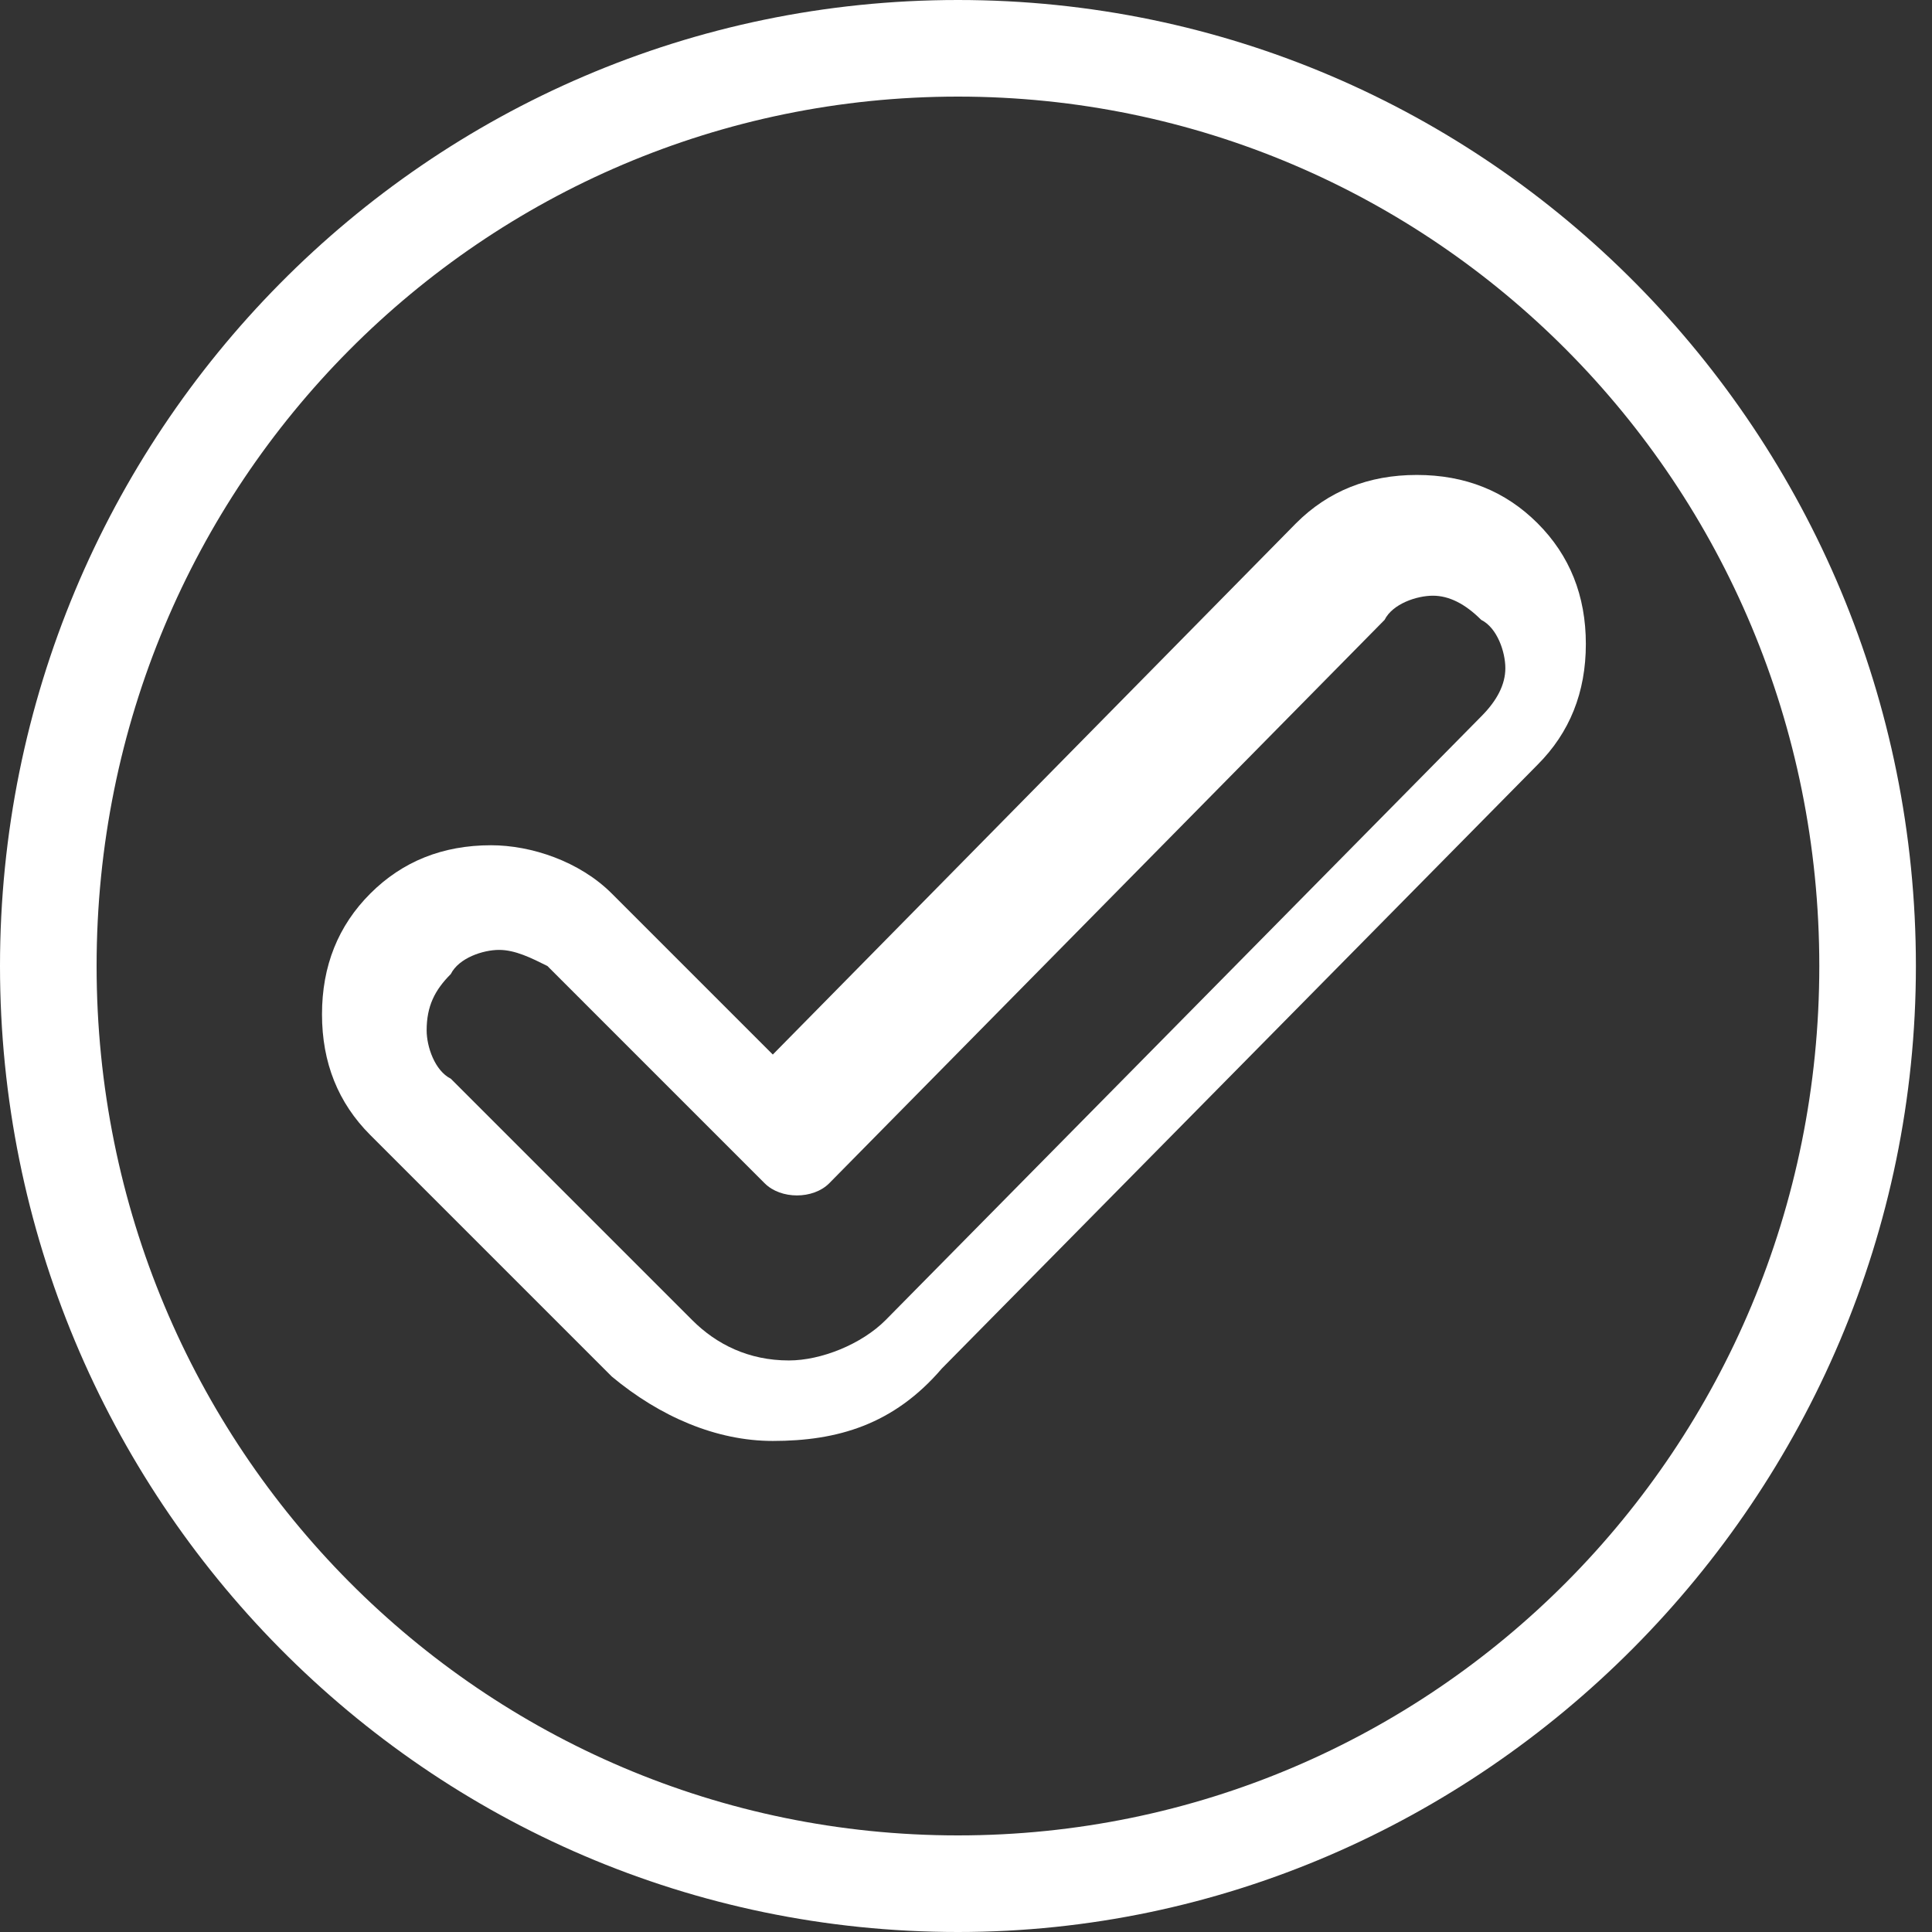
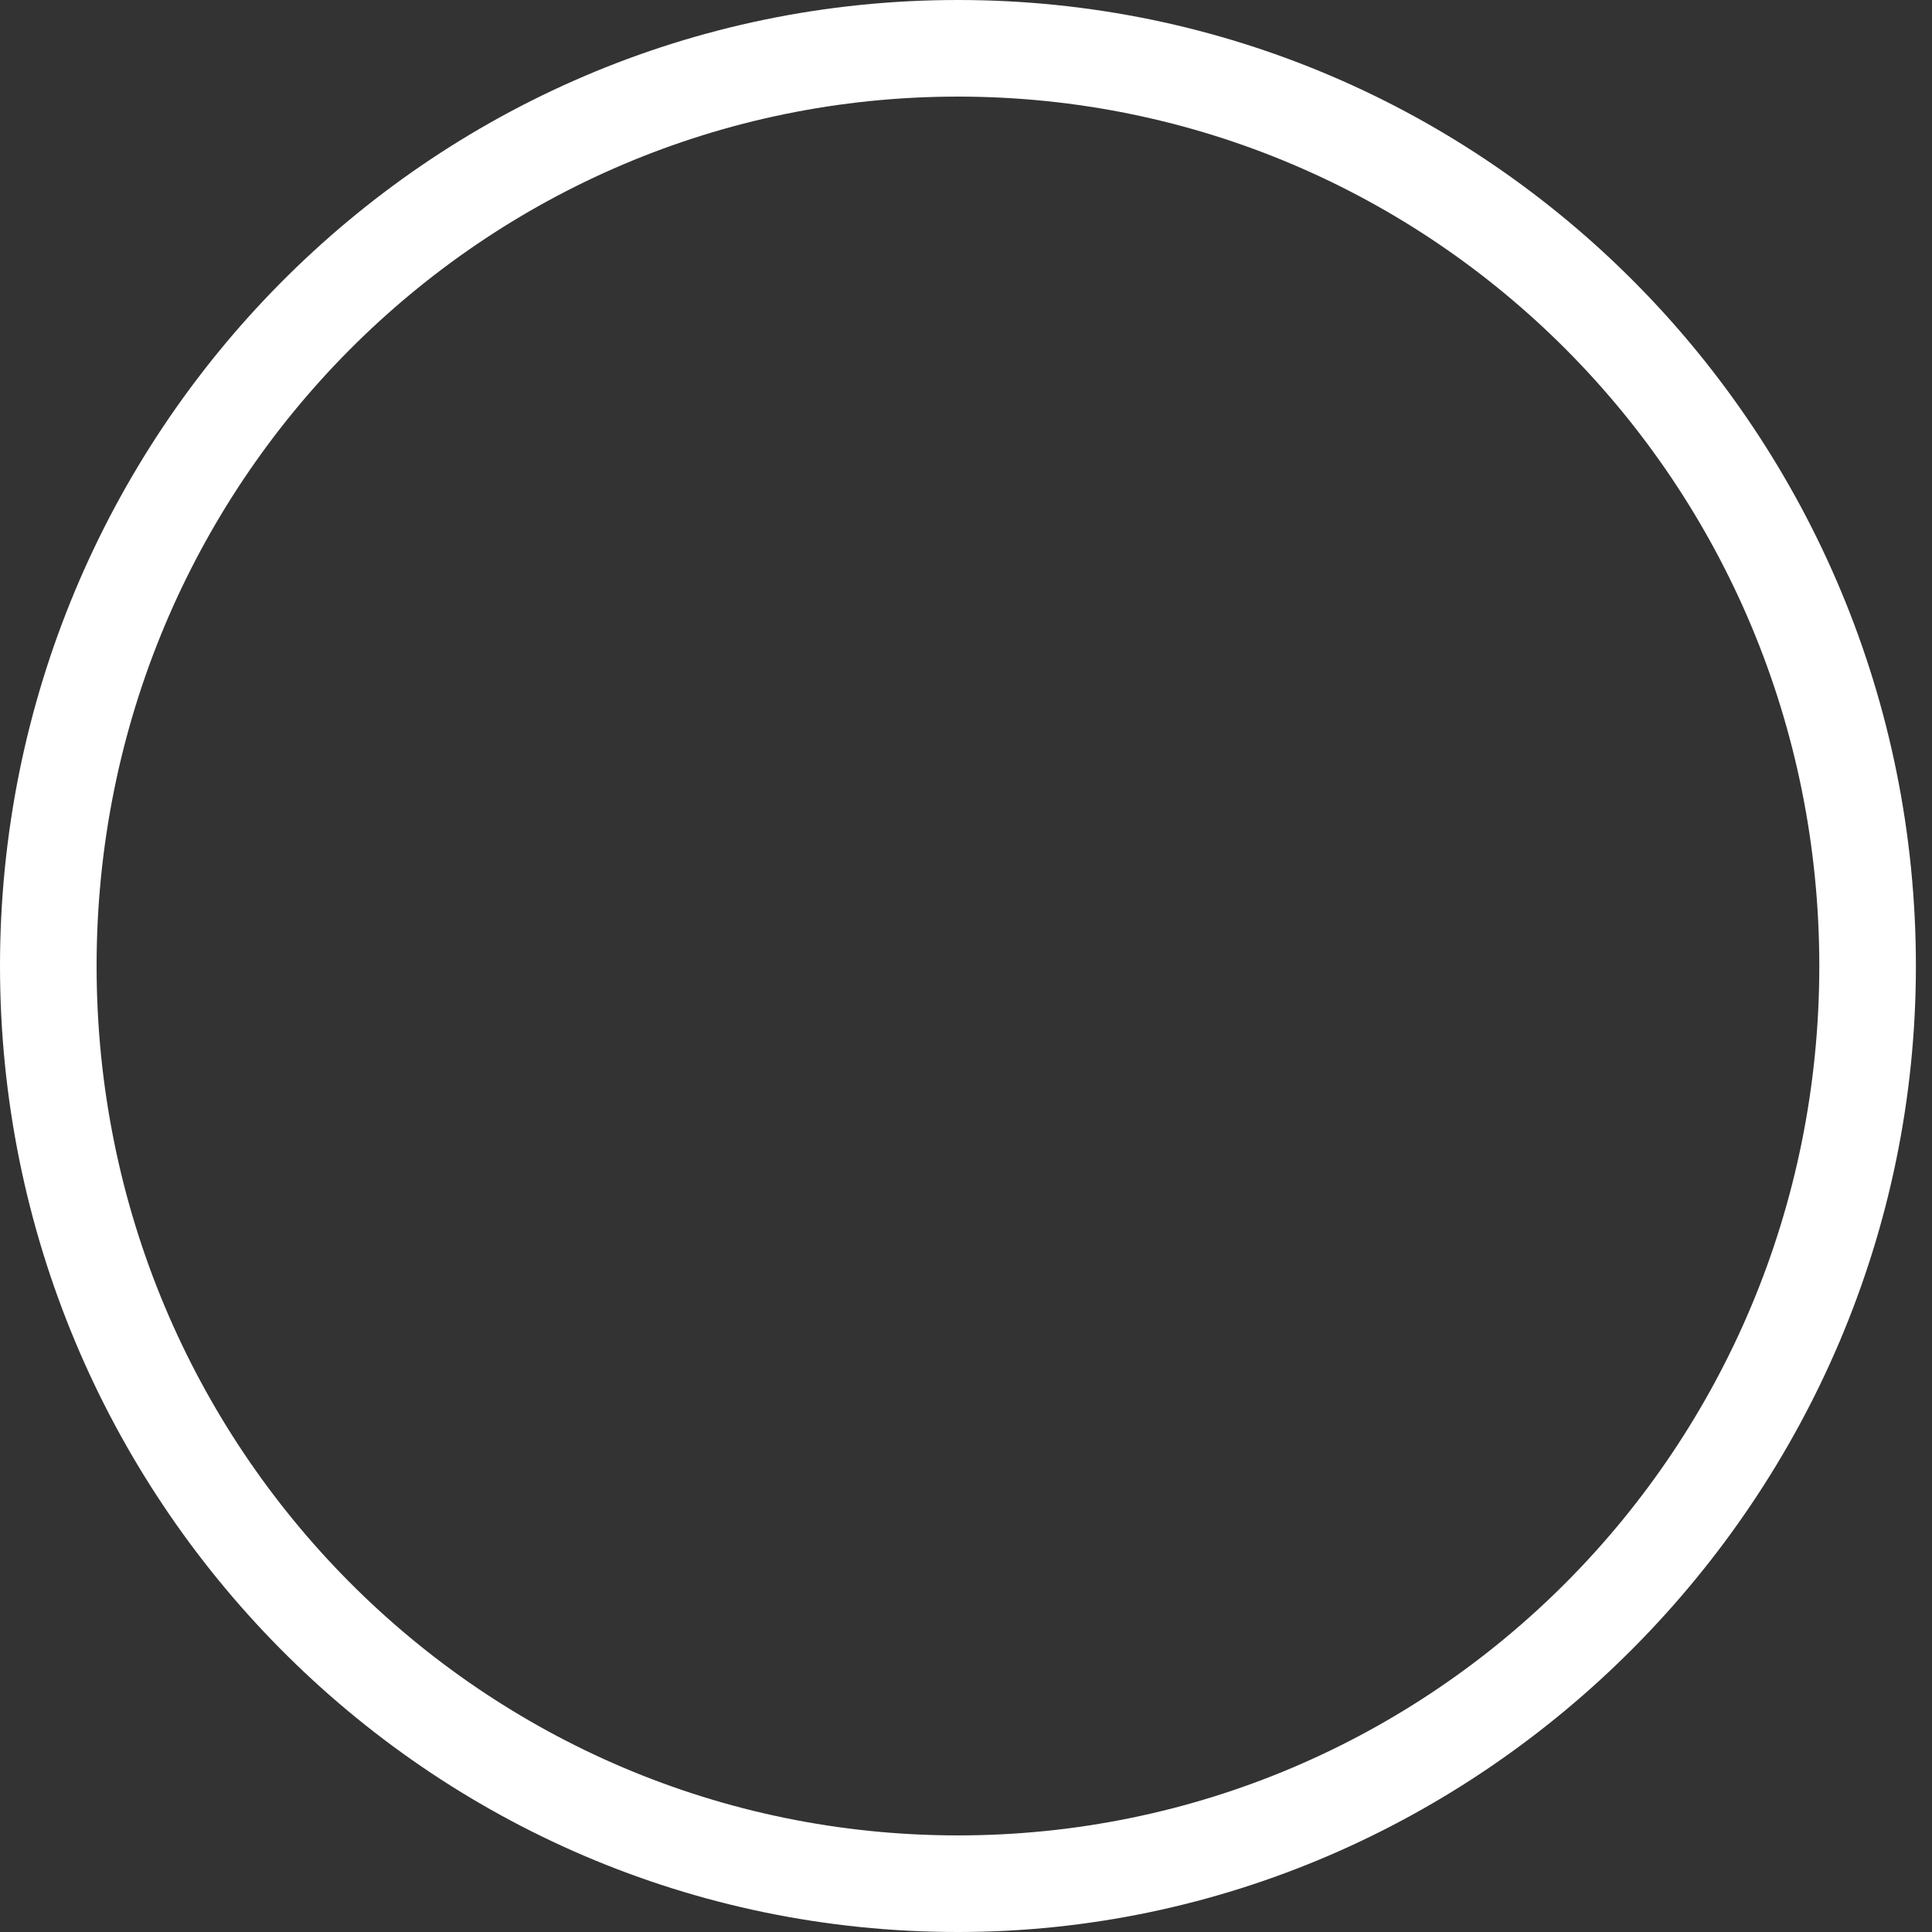
<svg xmlns="http://www.w3.org/2000/svg" version="1.1" id="Layer_1" x="0px" y="0px" viewBox="0 0 24 24" style="enable-background:new 0 0 24 24;" xml:space="preserve">
  <rect x="0" y="0" width="24" height="24" fill="#333333" stroke="none" />
  <style type="text/css">
	.st0{fill:#FFFFFF;}
</style>
  <g>
-     <path class="st0" d="M9.6,17.9c-0.7,0-1.4-0.3-2-0.8h0l-3-3c-0.4-0.4-0.6-0.9-0.6-1.5c0-0.6,0.2-1.1,0.6-1.5   c0.4-0.4,0.9-0.6,1.5-0.6h0c0.5,0,1.1,0.2,1.5,0.6l2,2l6.5-6.6c0.4-0.4,0.9-0.6,1.5-0.6s1.1,0.2,1.5,0.6c0.4,0.4,0.6,0.9,0.6,1.5   c0,0.6-0.2,1.1-0.6,1.5l-7.4,7.5C11.1,17.7,10.4,17.9,9.6,17.9C9.6,17.9,9.6,17.9,9.6,17.9L9.6,17.9z M6.2,11.8   C6.2,11.8,6.2,11.8,6.2,11.8c-0.2,0-0.5,0.1-0.6,0.3c-0.2,0.2-0.3,0.4-0.3,0.7c0,0.2,0.1,0.5,0.3,0.6l3,3h0   c0.3,0.3,0.7,0.5,1.2,0.5h0c0.4,0,0.9-0.2,1.2-0.5l7.4-7.5c0.2-0.2,0.3-0.4,0.3-0.6c0-0.2-0.1-0.5-0.3-0.6   c-0.2-0.2-0.4-0.3-0.6-0.3s-0.5,0.1-0.6,0.3l-6.9,7c-0.2,0.2-0.6,0.2-0.8,0L6.8,12C6.6,11.9,6.4,11.8,6.2,11.8L6.2,11.8z" />
    <path class="st0" d="M11.9,24C5.3,24,0,18.6,0,12S5.3,0,11.9,0s11.9,5.4,11.9,12S18.4,24,11.9,24z M11.9,1.2C6,1.2,1.2,6,1.2,12   S6,22.8,11.9,22.8S22.6,18,22.6,12S17.8,1.2,11.9,1.2z" />
  </g>
</svg>